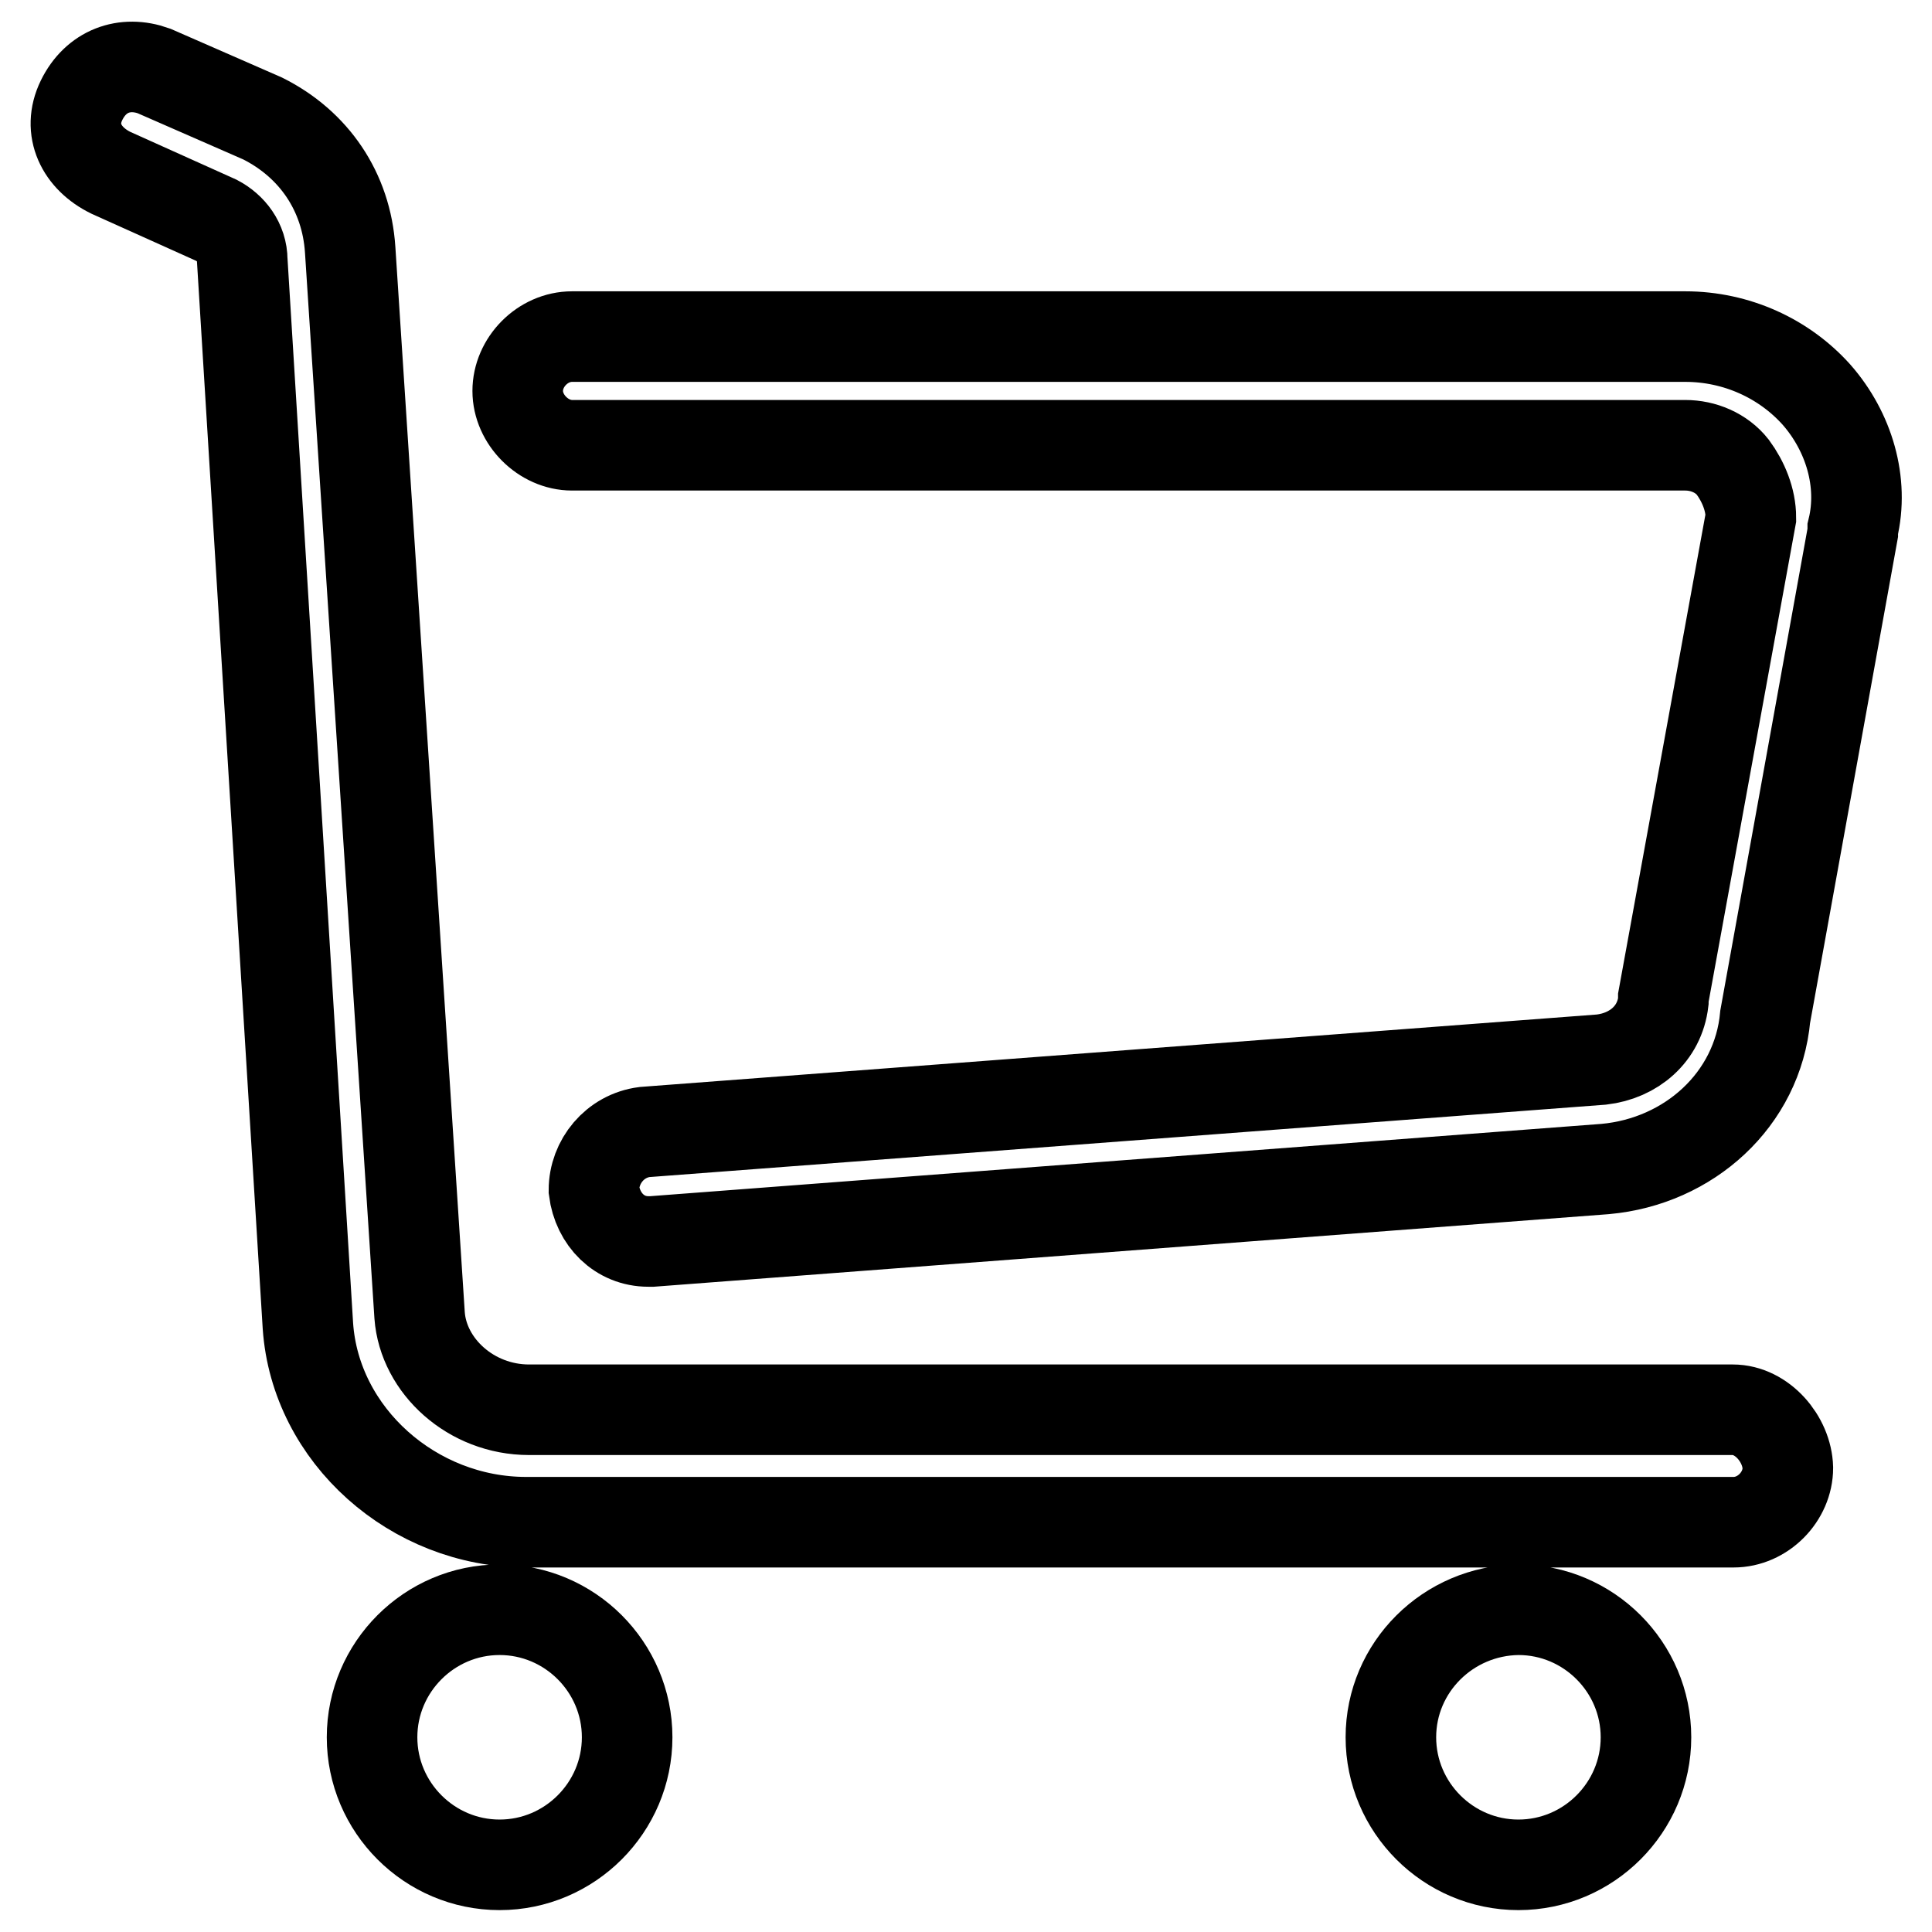
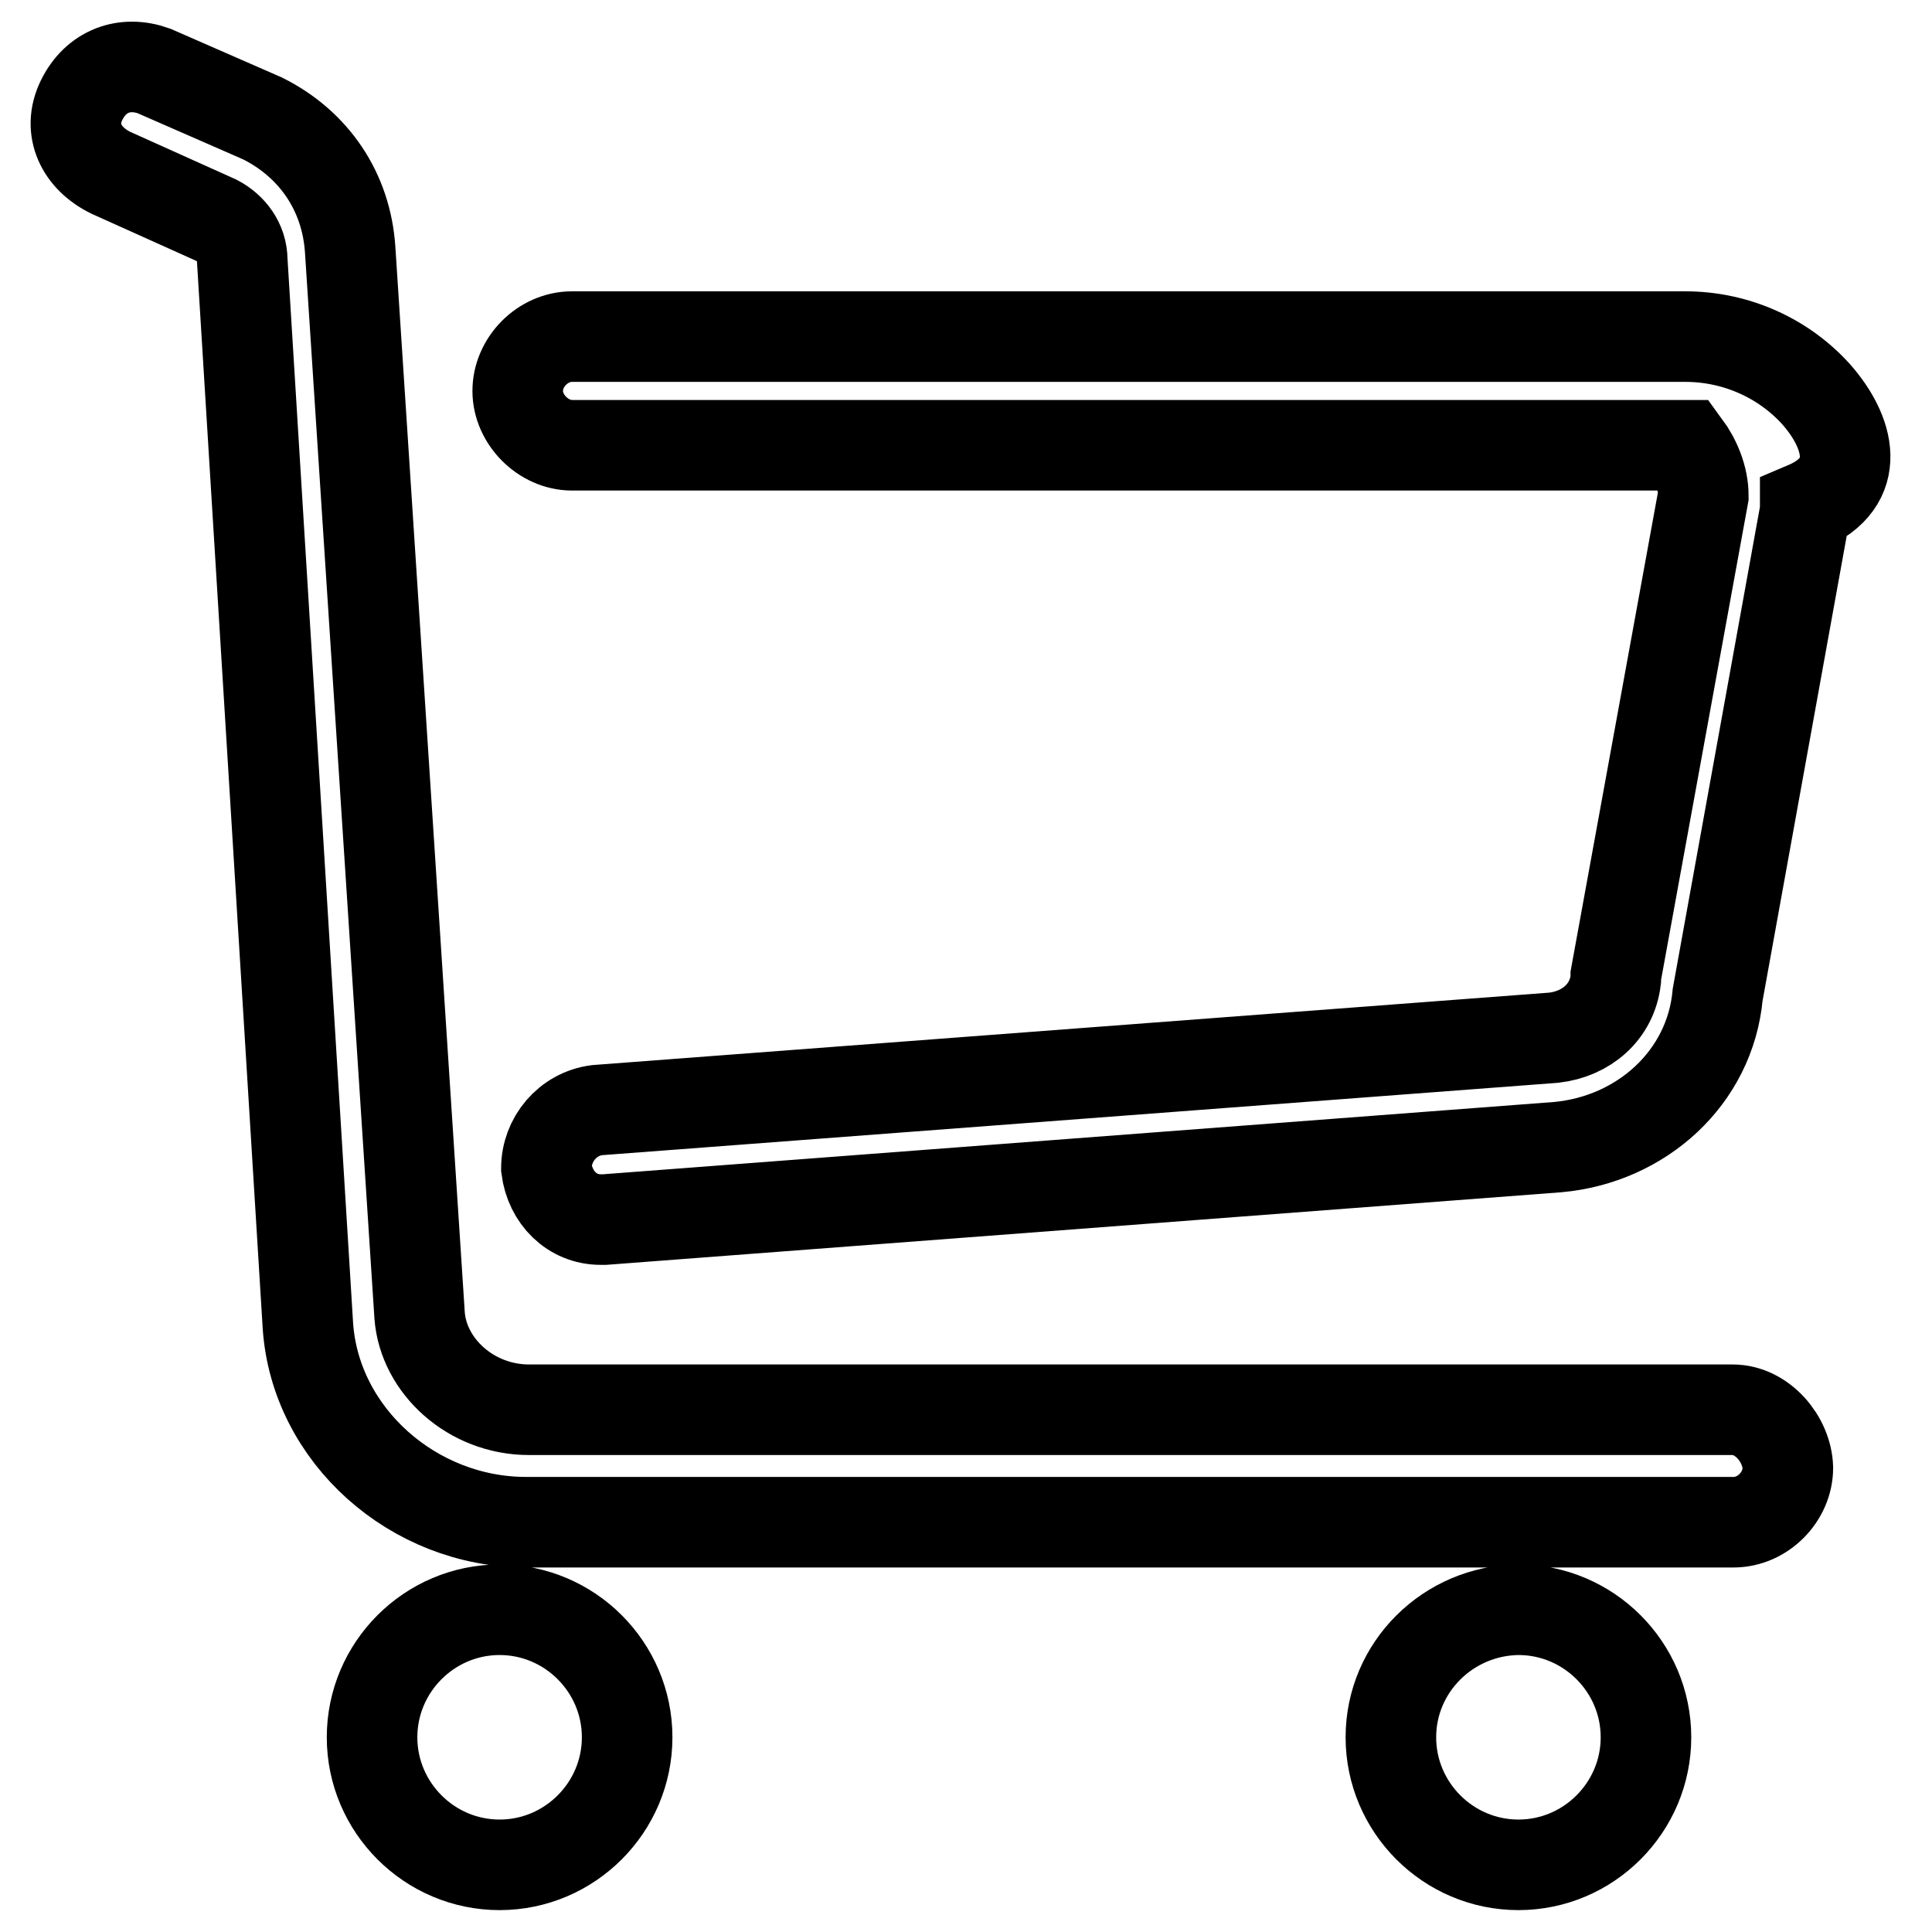
<svg xmlns="http://www.w3.org/2000/svg" version="1.1" x="0px" y="0px" viewBox="0 0 256 256" enable-background="new 0 0 256 256" xml:space="preserve">
  <g>
-     <path stroke-width="12" fill-opacity="0" stroke="#000000" d="M229.6,186.8H70.1c-7.7,0-14-5.8-14.5-12.5L46.4,33.1c-0.5-7.7-4.8-14-11.6-17.4L20.4,9.4 c-3.9-1.4-7.7,0-9.6,3.9c-1.9,3.9,0,7.7,3.9,9.6l14,6.3c1.9,1,3.4,2.9,3.4,5.3l8.7,141.2c1,14.5,14,26,28.9,26h160 c3.9,0,7.2-3.4,7.2-7.2C236.8,190.7,233.5,186.8,229.6,186.8z M240.7,52.3c-4.3-4.8-10.6-7.7-17.4-7.7H75.8c-3.9,0-7.2,3.4-7.2,7.2 s3.4,7.2,7.2,7.2h147.5c2.4,0,4.8,1,6.3,2.9c1.4,1.9,2.4,4.3,2.4,6.7l-11.6,63.6v0.5c-0.5,4.3-3.9,7.2-8.2,7.7l-126.8,9.6 c-3.9,0.5-6.7,3.9-6.7,7.7c0.5,3.9,3.4,6.8,7.2,6.8h0.5l126.3-9.6c11.1-1,20.2-9.2,21.2-20.2l11.6-64.1v-0.5 C247,63.9,245,57.2,240.7,52.3L240.7,52.3z M49.3,230.2c0,9.3,7.6,16.9,16.9,16.9s16.9-7.6,16.9-16.9s-7.6-16.9-16.9-16.9 S49.3,220.9,49.3,230.2z M184.3,230.2c0,9.3,7.6,16.9,16.9,16.9c9.3,0,16.9-7.6,16.9-16.9s-7.6-16.9-16.9-16.9 C191.9,213.4,184.3,220.9,184.3,230.2z" />
+     <path stroke-width="12" fill-opacity="0" stroke="#000000" d="M229.6,186.8H70.1c-7.7,0-14-5.8-14.5-12.5L46.4,33.1c-0.5-7.7-4.8-14-11.6-17.4L20.4,9.4 c-3.9-1.4-7.7,0-9.6,3.9c-1.9,3.9,0,7.7,3.9,9.6l14,6.3c1.9,1,3.4,2.9,3.4,5.3l8.7,141.2c1,14.5,14,26,28.9,26h160 c3.9,0,7.2-3.4,7.2-7.2C236.8,190.7,233.5,186.8,229.6,186.8z M240.7,52.3c-4.3-4.8-10.6-7.7-17.4-7.7H75.8c-3.9,0-7.2,3.4-7.2,7.2 s3.4,7.2,7.2,7.2h147.5c1.4,1.9,2.4,4.3,2.4,6.7l-11.6,63.6v0.5c-0.5,4.3-3.9,7.2-8.2,7.7l-126.8,9.6 c-3.9,0.5-6.7,3.9-6.7,7.7c0.5,3.9,3.4,6.8,7.2,6.8h0.5l126.3-9.6c11.1-1,20.2-9.2,21.2-20.2l11.6-64.1v-0.5 C247,63.9,245,57.2,240.7,52.3L240.7,52.3z M49.3,230.2c0,9.3,7.6,16.9,16.9,16.9s16.9-7.6,16.9-16.9s-7.6-16.9-16.9-16.9 S49.3,220.9,49.3,230.2z M184.3,230.2c0,9.3,7.6,16.9,16.9,16.9c9.3,0,16.9-7.6,16.9-16.9s-7.6-16.9-16.9-16.9 C191.9,213.4,184.3,220.9,184.3,230.2z" />
  </g>
</svg>